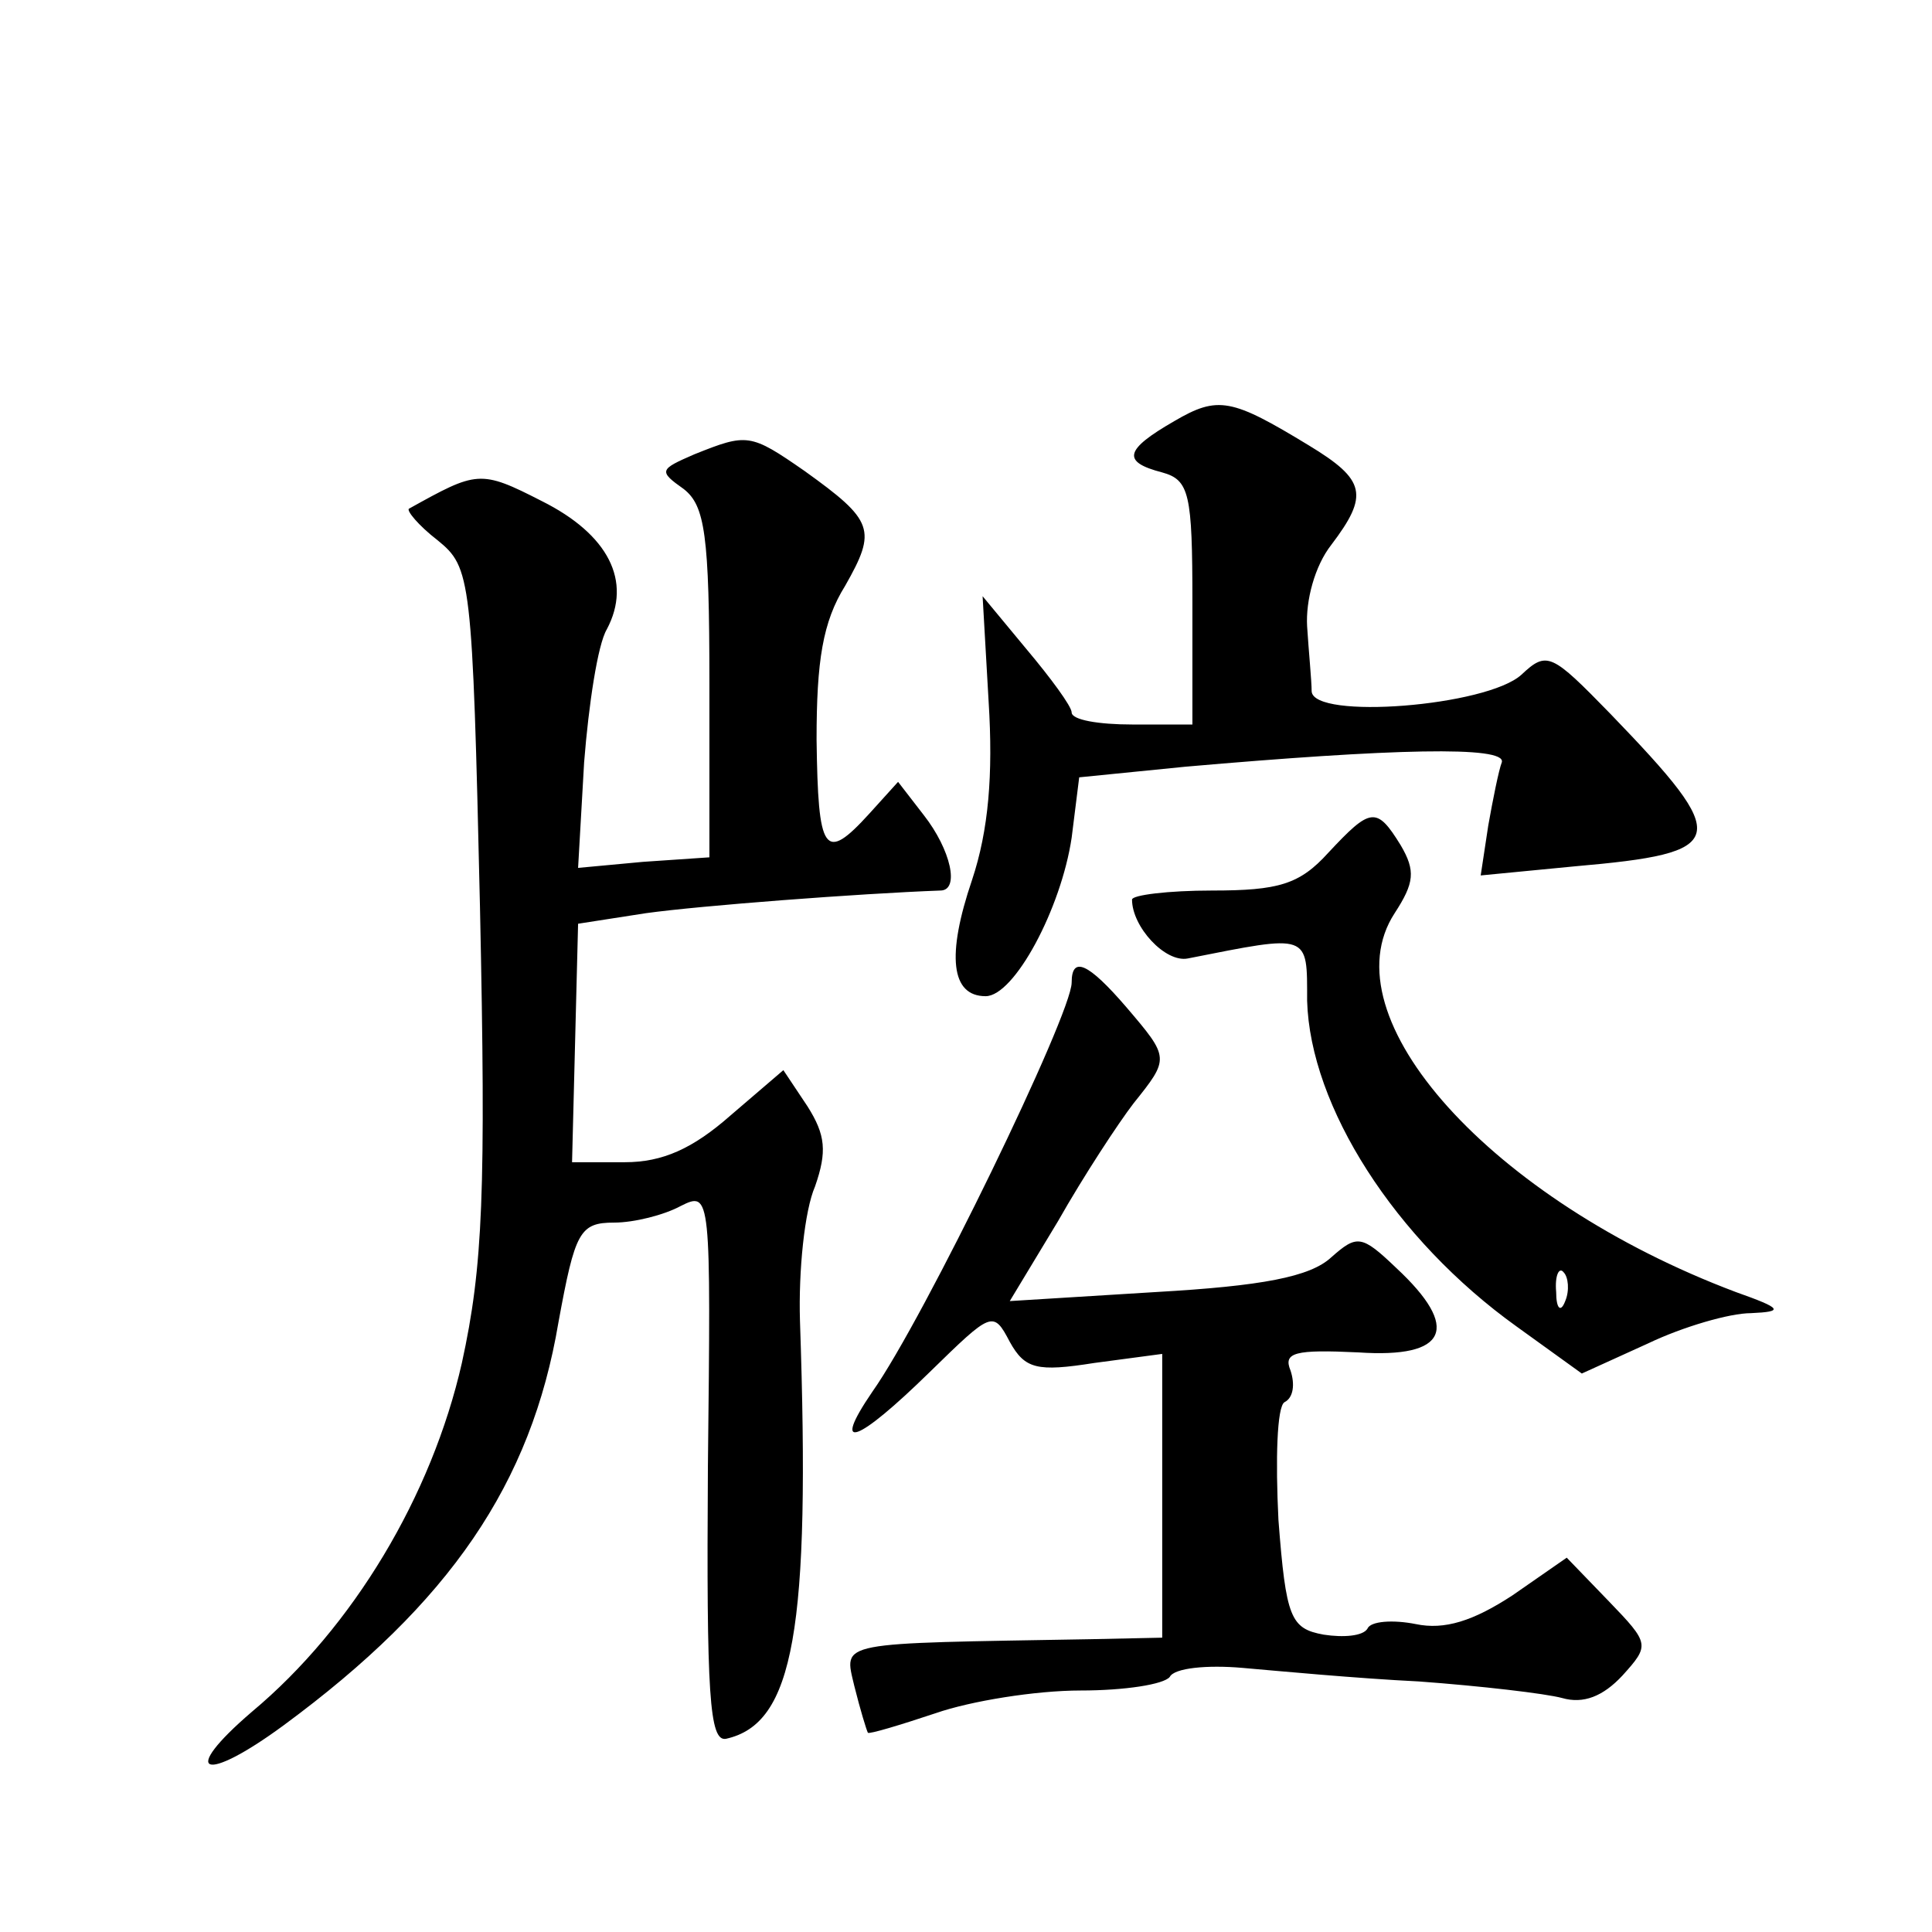
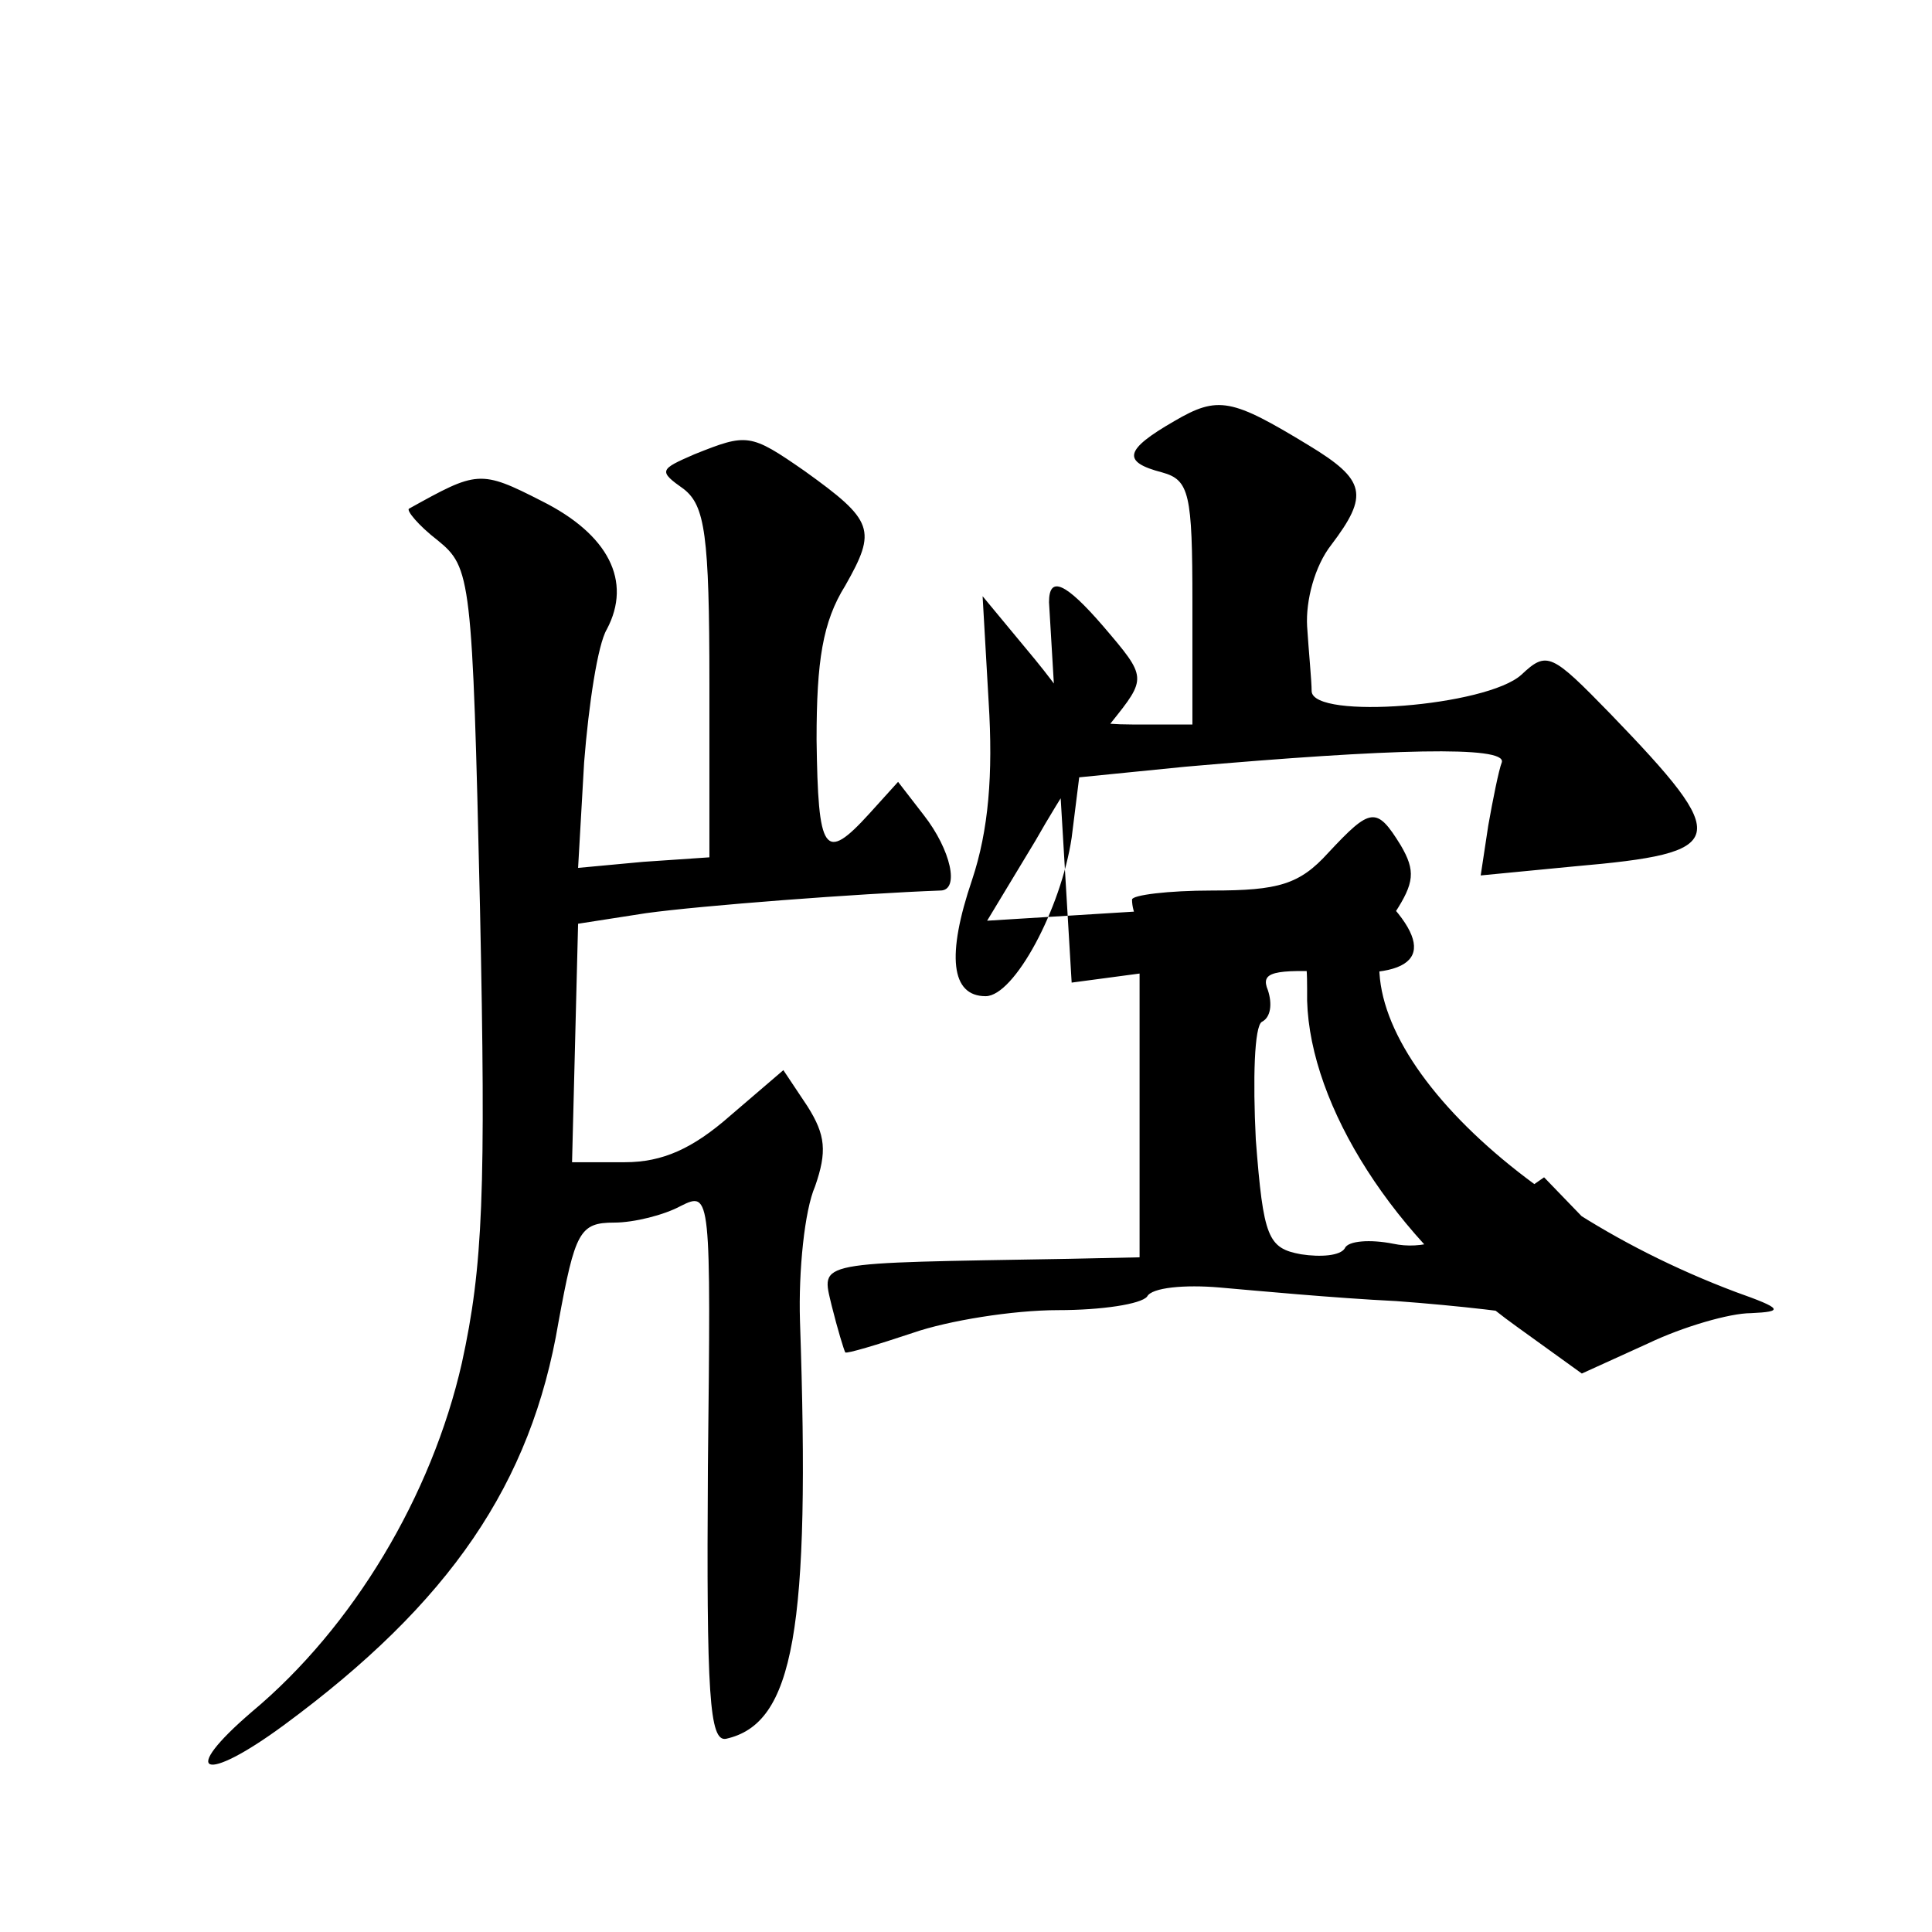
<svg xmlns="http://www.w3.org/2000/svg" version="1.0" width="128pt" height="128pt" viewBox="0 0 128 128" preserveAspectRatio="xMidYMid meet">
  <g transform="translate(0,128) scale(0.1,-0.1)" fill="#0" stroke="none">
-     <path d="M778 1001 c-33 -19 -35 -27 -8 -34 18 -5 20 -14 20 -86 l0 -81 -40 0 c-22 0 -40 3 -40 8 0 4 -14 23 -30 42 l-29 35 4 -70 c3 -48 0 -85 -11 -118 -17 -50 -14 -77 9 -77 19 0 50 58 57 105 l5 40 70 7 c137 12 213 14 210 3 -2 -5 -6 -25 -9 -42 l-5 -33 62 6 c103 9 105 17 24 101 -39 40 -42 42 -59 26 -23 -21 -138 -30 -139 -11 0 7 -2 27 -3 43 -1 17 5 40 16 54 25 33 23 43 -15 66 -51 31 -60 33 -89 16z M460 979 c-23 -10 -24 -11 -7 -23 14 -11 17 -30 17 -129 l0 -115 -44 -3 -43 -4 4 70 c3 38 9 78 15 88 17 32 1 63 -43 85 -41 21 -43 20 -88 -5 -2 -1 6 -11 19 -21 22 -18 23 -24 28 -243 4 -189 2 -238 -12 -302 -20 -88 -72 -175 -139 -231 -49 -42 -32 -48 21 -9 110 81 164 160 182 267 11 60 14 66 37 66 13 0 33 5 44 11 20 10 20 8 18 -173 -1 -151 1 -182 12 -180 45 10 56 72 49 277 -1 33 3 73 10 89 8 23 7 34 -5 53 l-16 24 -35 -30 c-25 -22 -45 -31 -70 -31 l-35 0 2 79 2 79 45 7 c36 5 141 13 195 15 13 0 7 27 -11 50 l-17 22 -19 -21 c-30 -33 -34 -26 -35 49 0 52 4 78 19 102 21 37 19 43 -27 76 -36 25 -38 25 -73 11z M880 715 c-19 -21 -33 -25 -77 -25 -29 0 -53 -3 -53 -6 0 -18 22 -42 37 -39 81 16 79 17 79 -28 2 -70 58 -158 139 -216 l43 -31 44 20 c23 11 54 20 68 20 22 1 21 3 -10 14 -162 61 -271 182 -226 251 13 20 14 28 4 45 -16 26 -20 25 -48 -5z m157 -297 c-3 -8 -6 -5 -6 6 -1 11 2 17 5 13 3 -3 4 -12 1 -19z M710 629 c0 -21 -98 -223 -132 -271 -28 -41 -10 -34 38 13 41 40 42 41 53 20 10 -18 18 -20 56 -14 l45 6 0 -94 0 -94 -47 -1 c-170 -3 -164 -1 -157 -31 4 -16 8 -29 9 -31 1 -1 21 5 45 13 23 8 66 15 96 15 29 0 55 4 59 9 3 6 25 8 48 6 23 -2 76 -7 117 -9 41 -3 84 -8 95 -11 14 -4 27 1 40 15 18 20 18 21 -9 49 l-28 29 -36 -25 c-26 -17 -45 -23 -64 -19 -15 3 -30 2 -32 -3 -3 -5 -16 -6 -29 -4 -22 4 -25 11 -30 76 -2 40 -1 75 4 78 6 3 7 12 4 21 -5 12 3 14 45 12 59 -4 68 16 25 56 -23 22 -26 22 -43 7 -14 -13 -46 -19 -116 -23 l-97 -6 32 53 c17 30 40 65 50 78 24 30 24 30 -5 64 -25 29 -36 34 -36 16z" />
+     <path d="M778 1001 c-33 -19 -35 -27 -8 -34 18 -5 20 -14 20 -86 l0 -81 -40 0 c-22 0 -40 3 -40 8 0 4 -14 23 -30 42 l-29 35 4 -70 c3 -48 0 -85 -11 -118 -17 -50 -14 -77 9 -77 19 0 50 58 57 105 l5 40 70 7 c137 12 213 14 210 3 -2 -5 -6 -25 -9 -42 l-5 -33 62 6 c103 9 105 17 24 101 -39 40 -42 42 -59 26 -23 -21 -138 -30 -139 -11 0 7 -2 27 -3 43 -1 17 5 40 16 54 25 33 23 43 -15 66 -51 31 -60 33 -89 16z M460 979 c-23 -10 -24 -11 -7 -23 14 -11 17 -30 17 -129 l0 -115 -44 -3 -43 -4 4 70 c3 38 9 78 15 88 17 32 1 63 -43 85 -41 21 -43 20 -88 -5 -2 -1 6 -11 19 -21 22 -18 23 -24 28 -243 4 -189 2 -238 -12 -302 -20 -88 -72 -175 -139 -231 -49 -42 -32 -48 21 -9 110 81 164 160 182 267 11 60 14 66 37 66 13 0 33 5 44 11 20 10 20 8 18 -173 -1 -151 1 -182 12 -180 45 10 56 72 49 277 -1 33 3 73 10 89 8 23 7 34 -5 53 l-16 24 -35 -30 c-25 -22 -45 -31 -70 -31 l-35 0 2 79 2 79 45 7 c36 5 141 13 195 15 13 0 7 27 -11 50 l-17 22 -19 -21 c-30 -33 -34 -26 -35 49 0 52 4 78 19 102 21 37 19 43 -27 76 -36 25 -38 25 -73 11z M880 715 c-19 -21 -33 -25 -77 -25 -29 0 -53 -3 -53 -6 0 -18 22 -42 37 -39 81 16 79 17 79 -28 2 -70 58 -158 139 -216 l43 -31 44 20 c23 11 54 20 68 20 22 1 21 3 -10 14 -162 61 -271 182 -226 251 13 20 14 28 4 45 -16 26 -20 25 -48 -5z m157 -297 c-3 -8 -6 -5 -6 6 -1 11 2 17 5 13 3 -3 4 -12 1 -19z M710 629 l45 6 0 -94 0 -94 -47 -1 c-170 -3 -164 -1 -157 -31 4 -16 8 -29 9 -31 1 -1 21 5 45 13 23 8 66 15 96 15 29 0 55 4 59 9 3 6 25 8 48 6 23 -2 76 -7 117 -9 41 -3 84 -8 95 -11 14 -4 27 1 40 15 18 20 18 21 -9 49 l-28 29 -36 -25 c-26 -17 -45 -23 -64 -19 -15 3 -30 2 -32 -3 -3 -5 -16 -6 -29 -4 -22 4 -25 11 -30 76 -2 40 -1 75 4 78 6 3 7 12 4 21 -5 12 3 14 45 12 59 -4 68 16 25 56 -23 22 -26 22 -43 7 -14 -13 -46 -19 -116 -23 l-97 -6 32 53 c17 30 40 65 50 78 24 30 24 30 -5 64 -25 29 -36 34 -36 16z" />
  </g>
</svg>